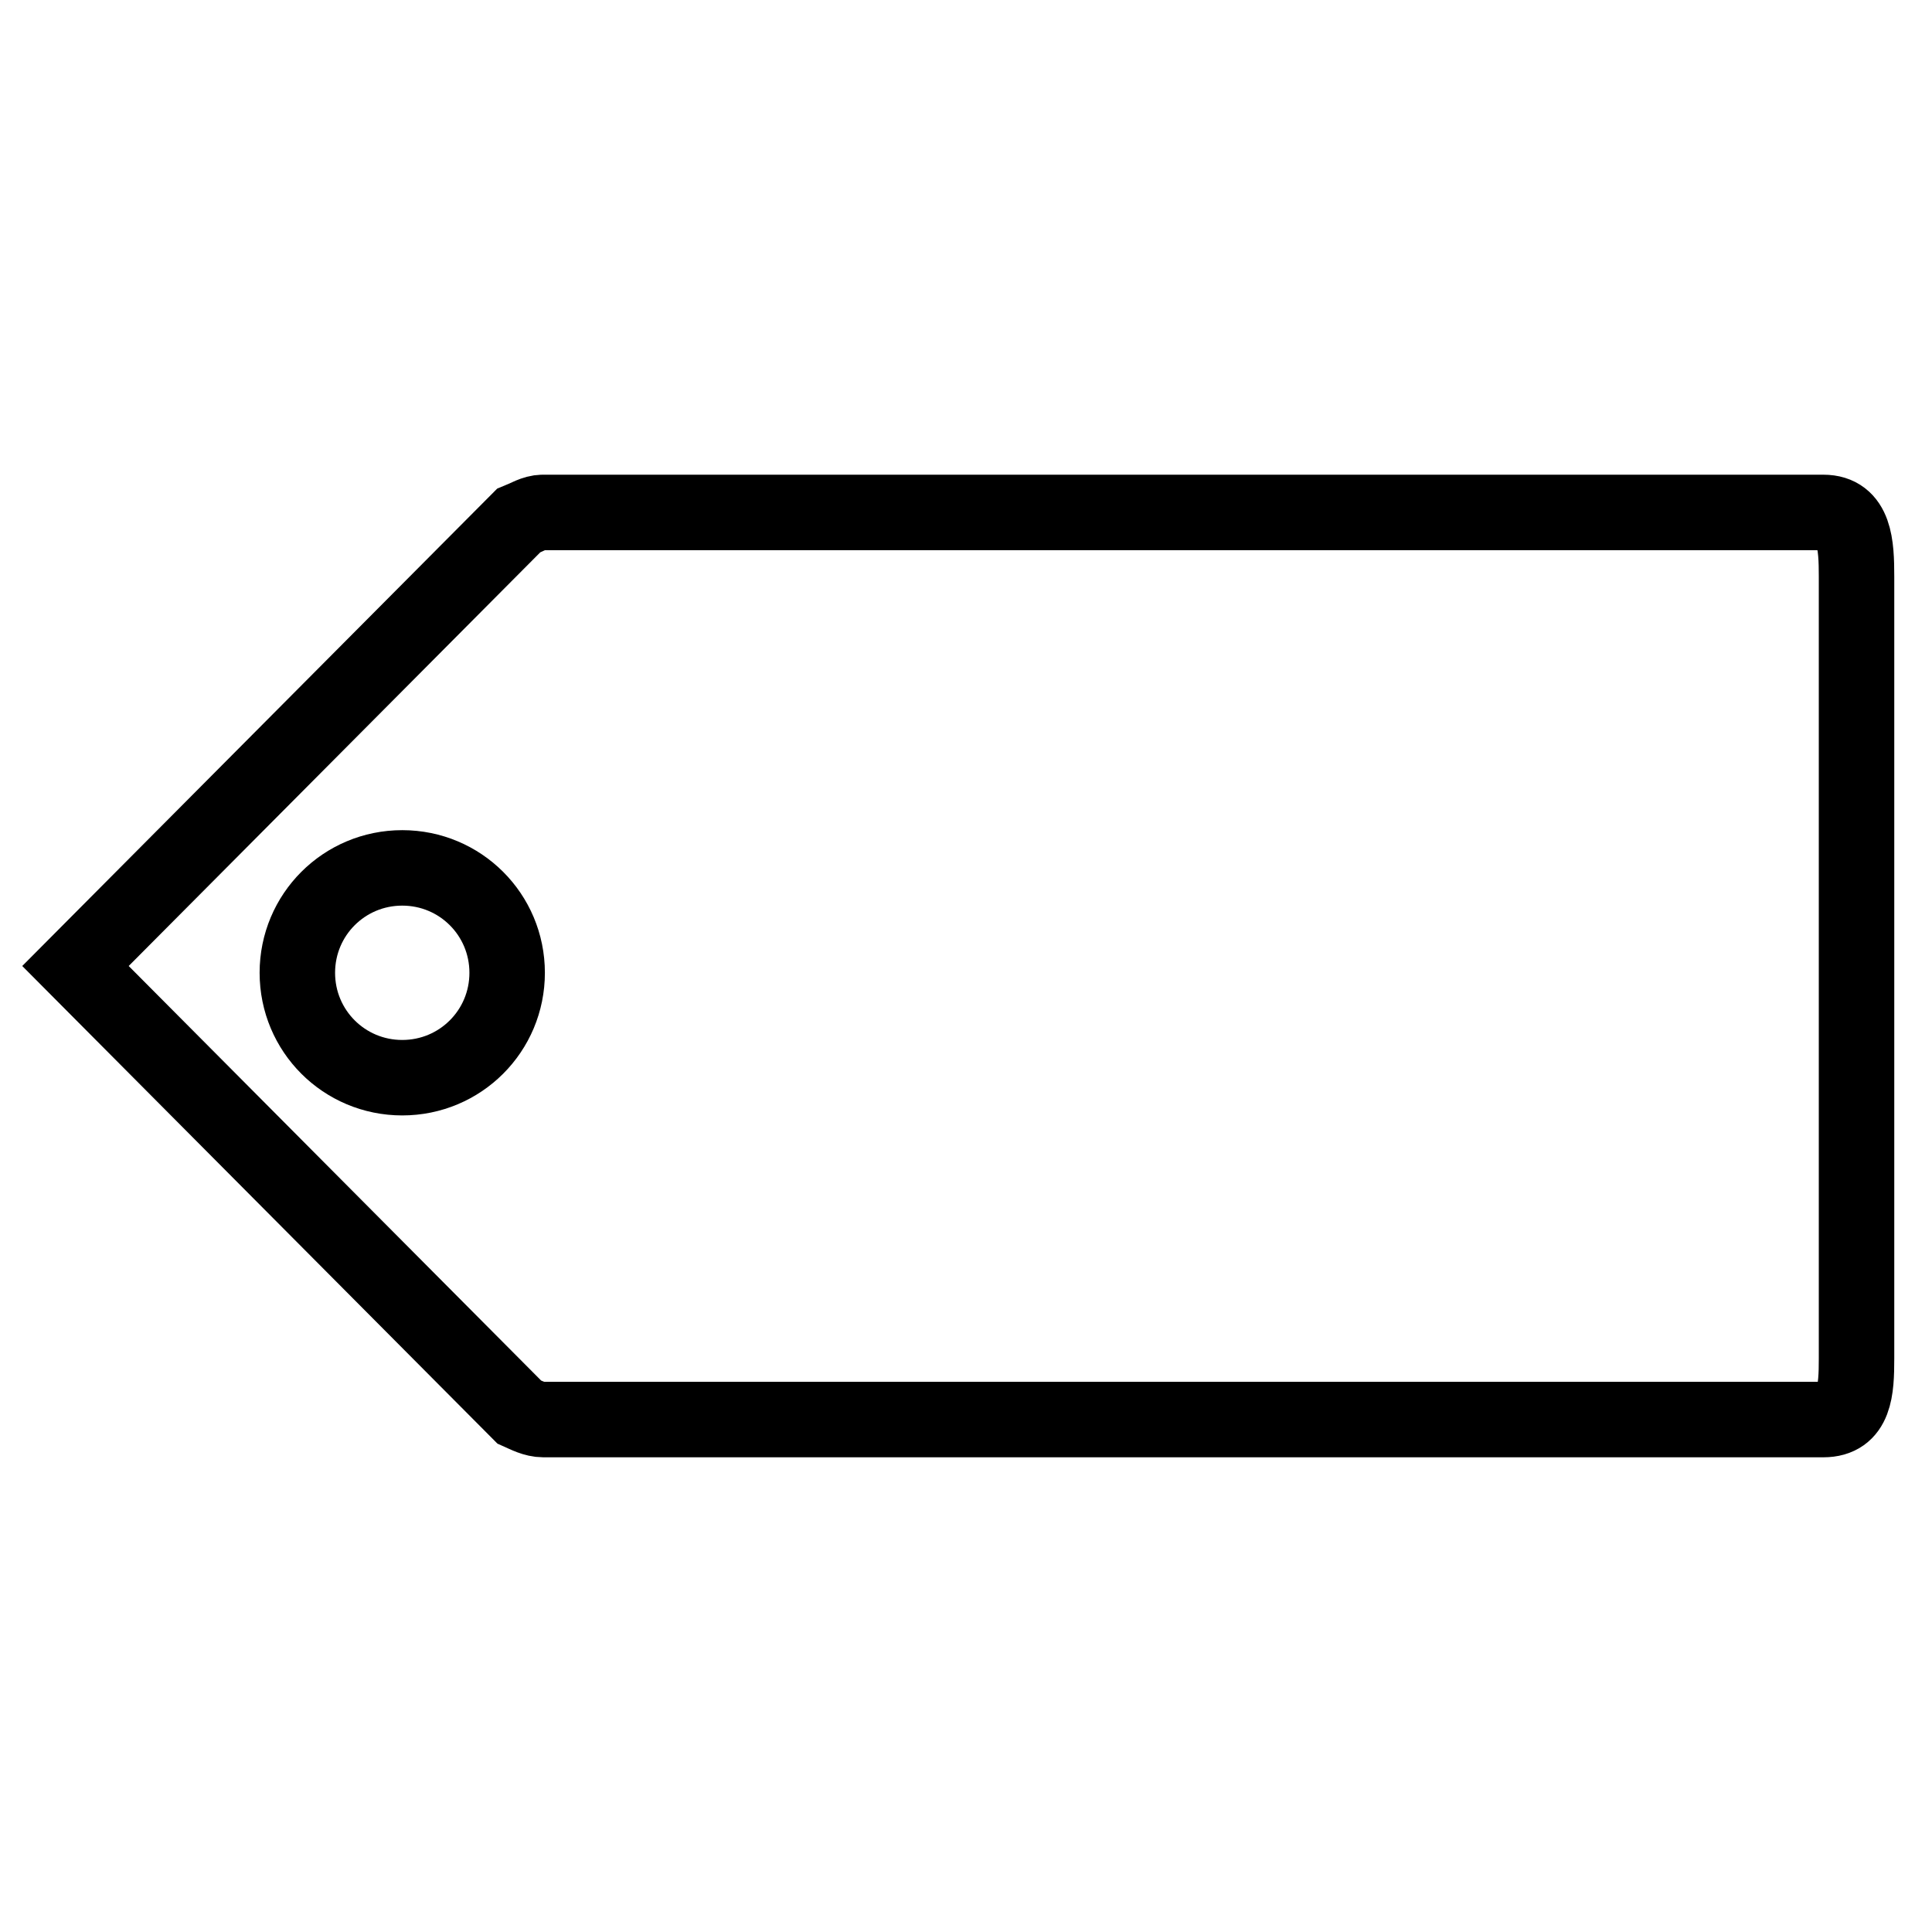
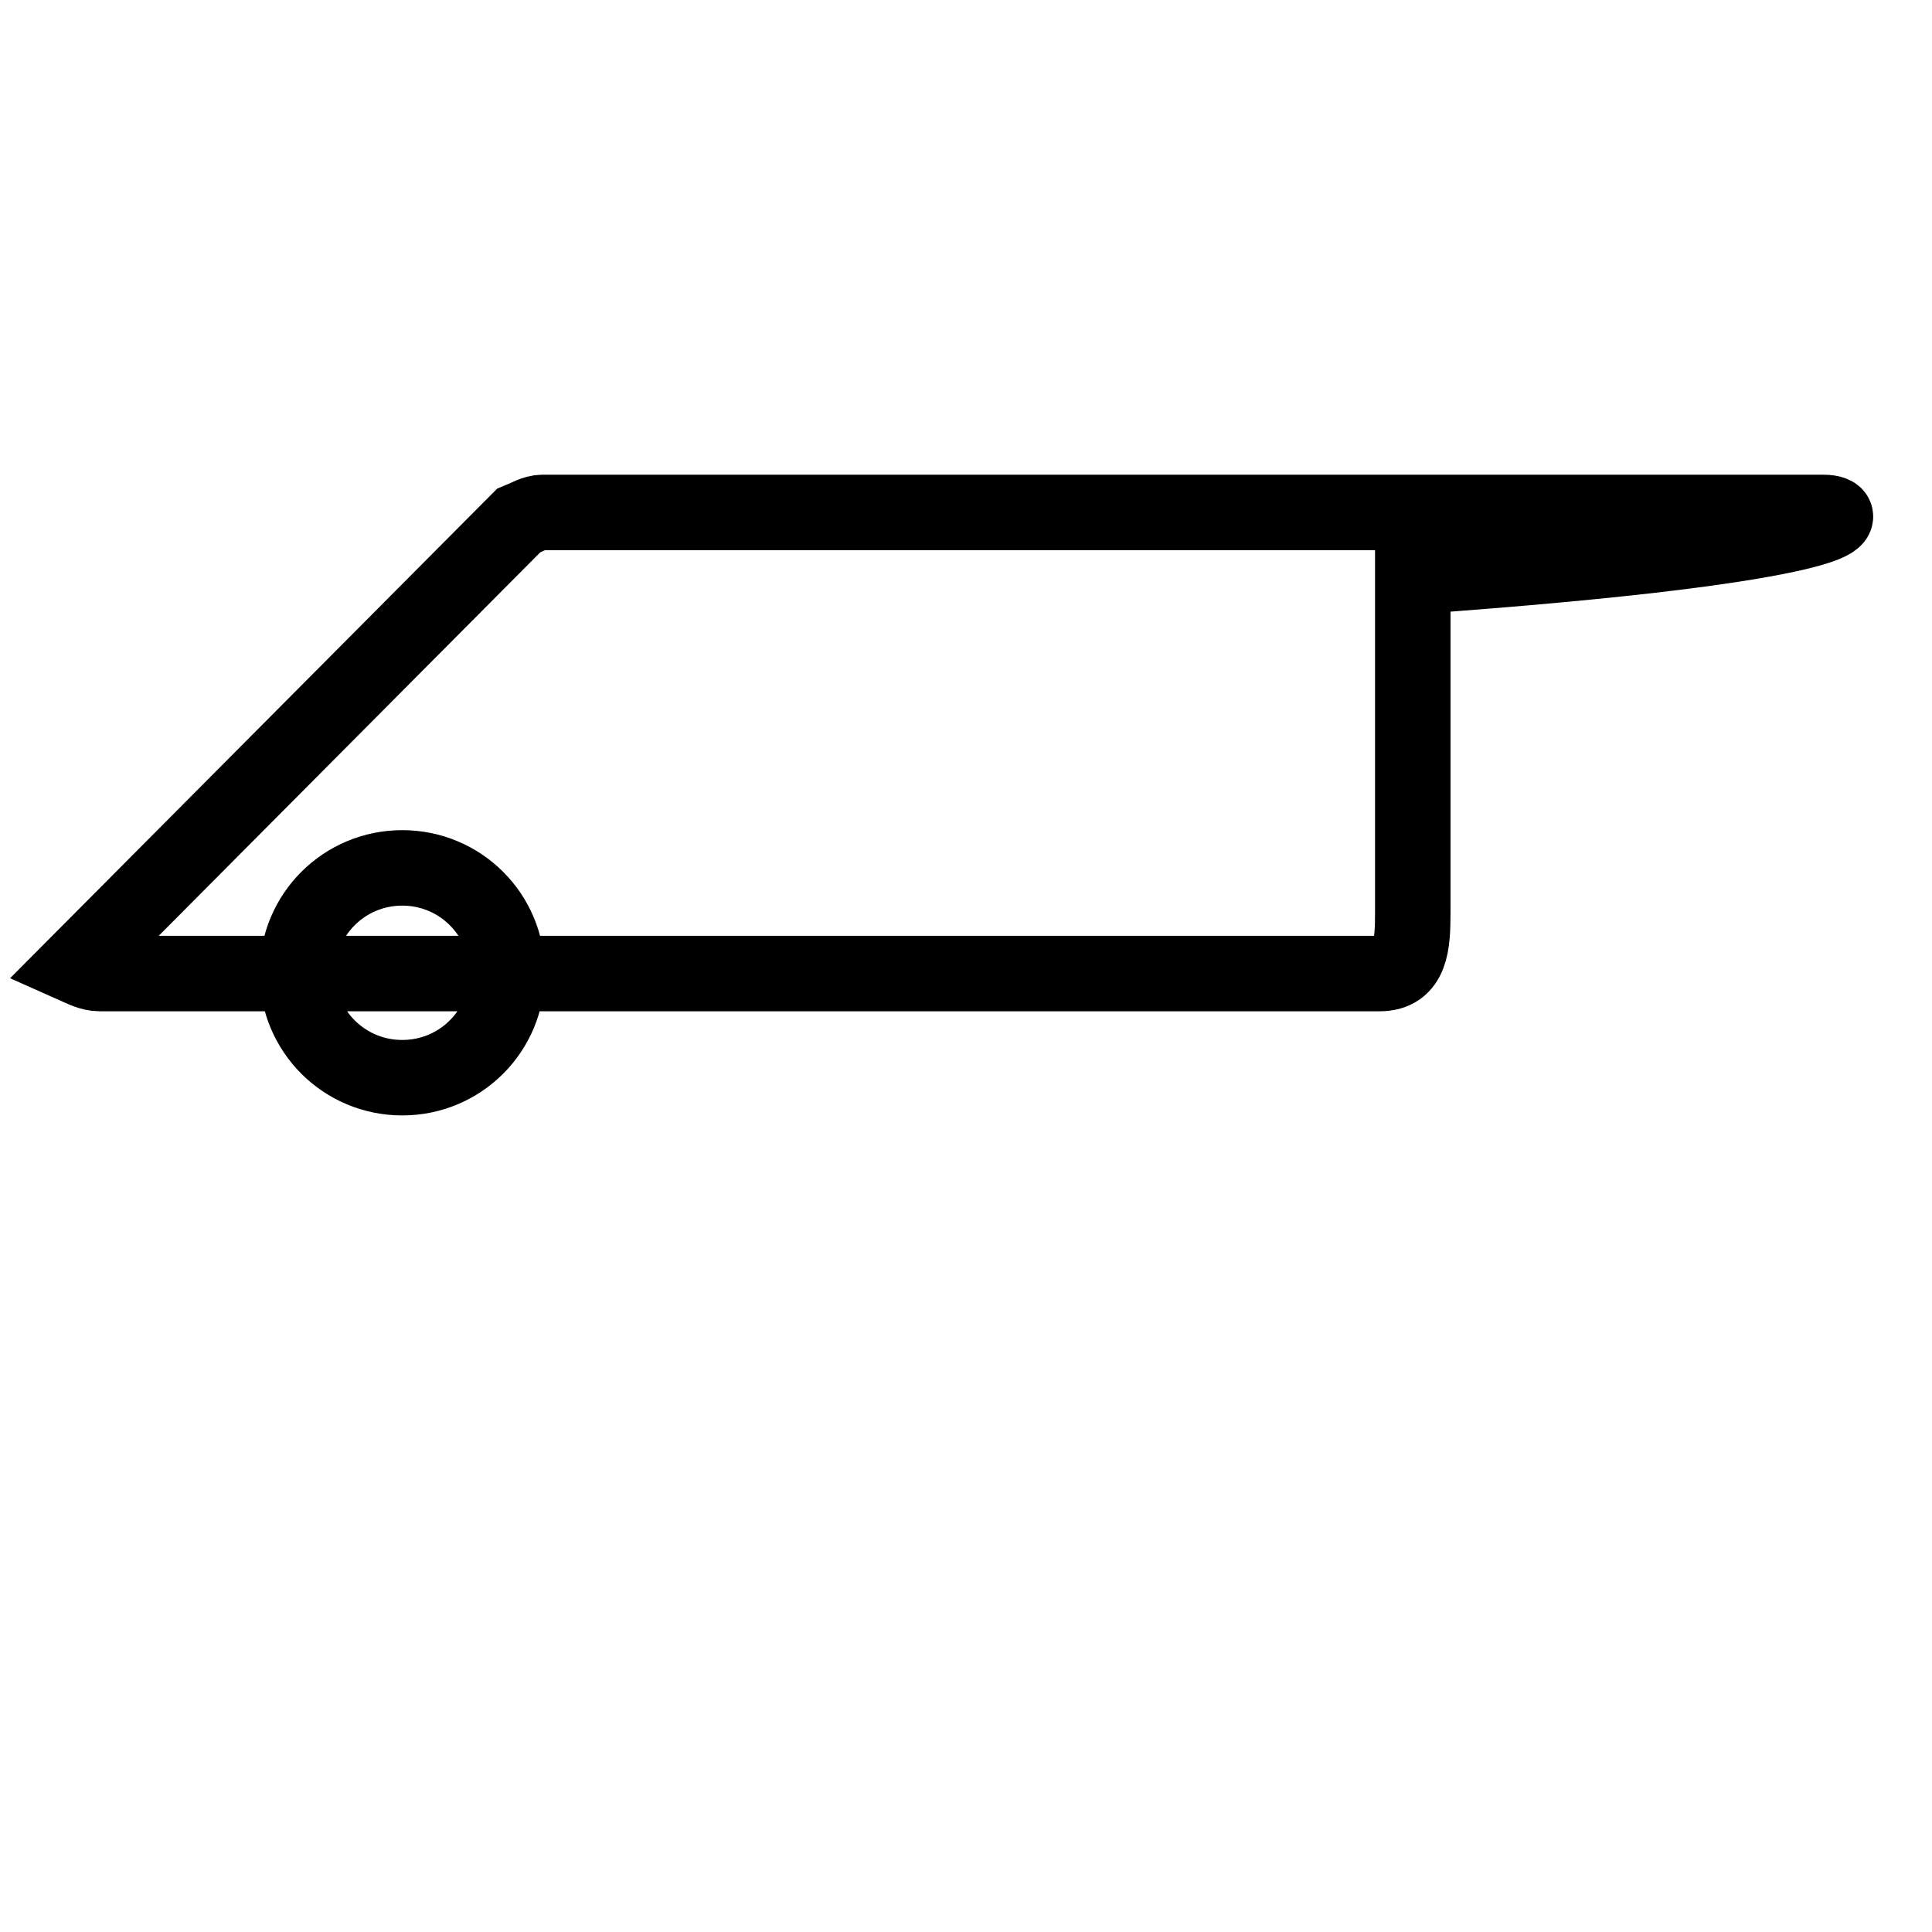
<svg xmlns="http://www.w3.org/2000/svg" version="1.1" x="0px" y="0px" viewBox="0 0 256 256" enable-background="new 0 0 256 256" xml:space="preserve">
  <g>
    <g>
-       <path stroke-width="10" fill-opacity="0" stroke="#000000" d="M241.6,67.9H71.9c-1.1,0-2.2,0.7-3.2,1.1L10,128l58.8,59.1c0.9,0.4,2,1,3.2,1h169.6c4.2,0,4.4-3.9,4.4-8.1V76.4C246,72.2,245.8,67.9,241.6,67.9z M53.3,142.8c-7.7,0-13.9-6.2-13.9-13.9c0-7.7,6.2-13.9,13.9-13.9c7.7,0,13.9,6.2,13.9,13.9C67.2,136.6,61,142.8,53.3,142.8z" />
+       <path stroke-width="10" fill-opacity="0" stroke="#000000" d="M241.6,67.9H71.9c-1.1,0-2.2,0.7-3.2,1.1L10,128c0.9,0.4,2,1,3.2,1h169.6c4.2,0,4.4-3.9,4.4-8.1V76.4C246,72.2,245.8,67.9,241.6,67.9z M53.3,142.8c-7.7,0-13.9-6.2-13.9-13.9c0-7.7,6.2-13.9,13.9-13.9c7.7,0,13.9,6.2,13.9,13.9C67.2,136.6,61,142.8,53.3,142.8z" />
    </g>
  </g>
</svg>